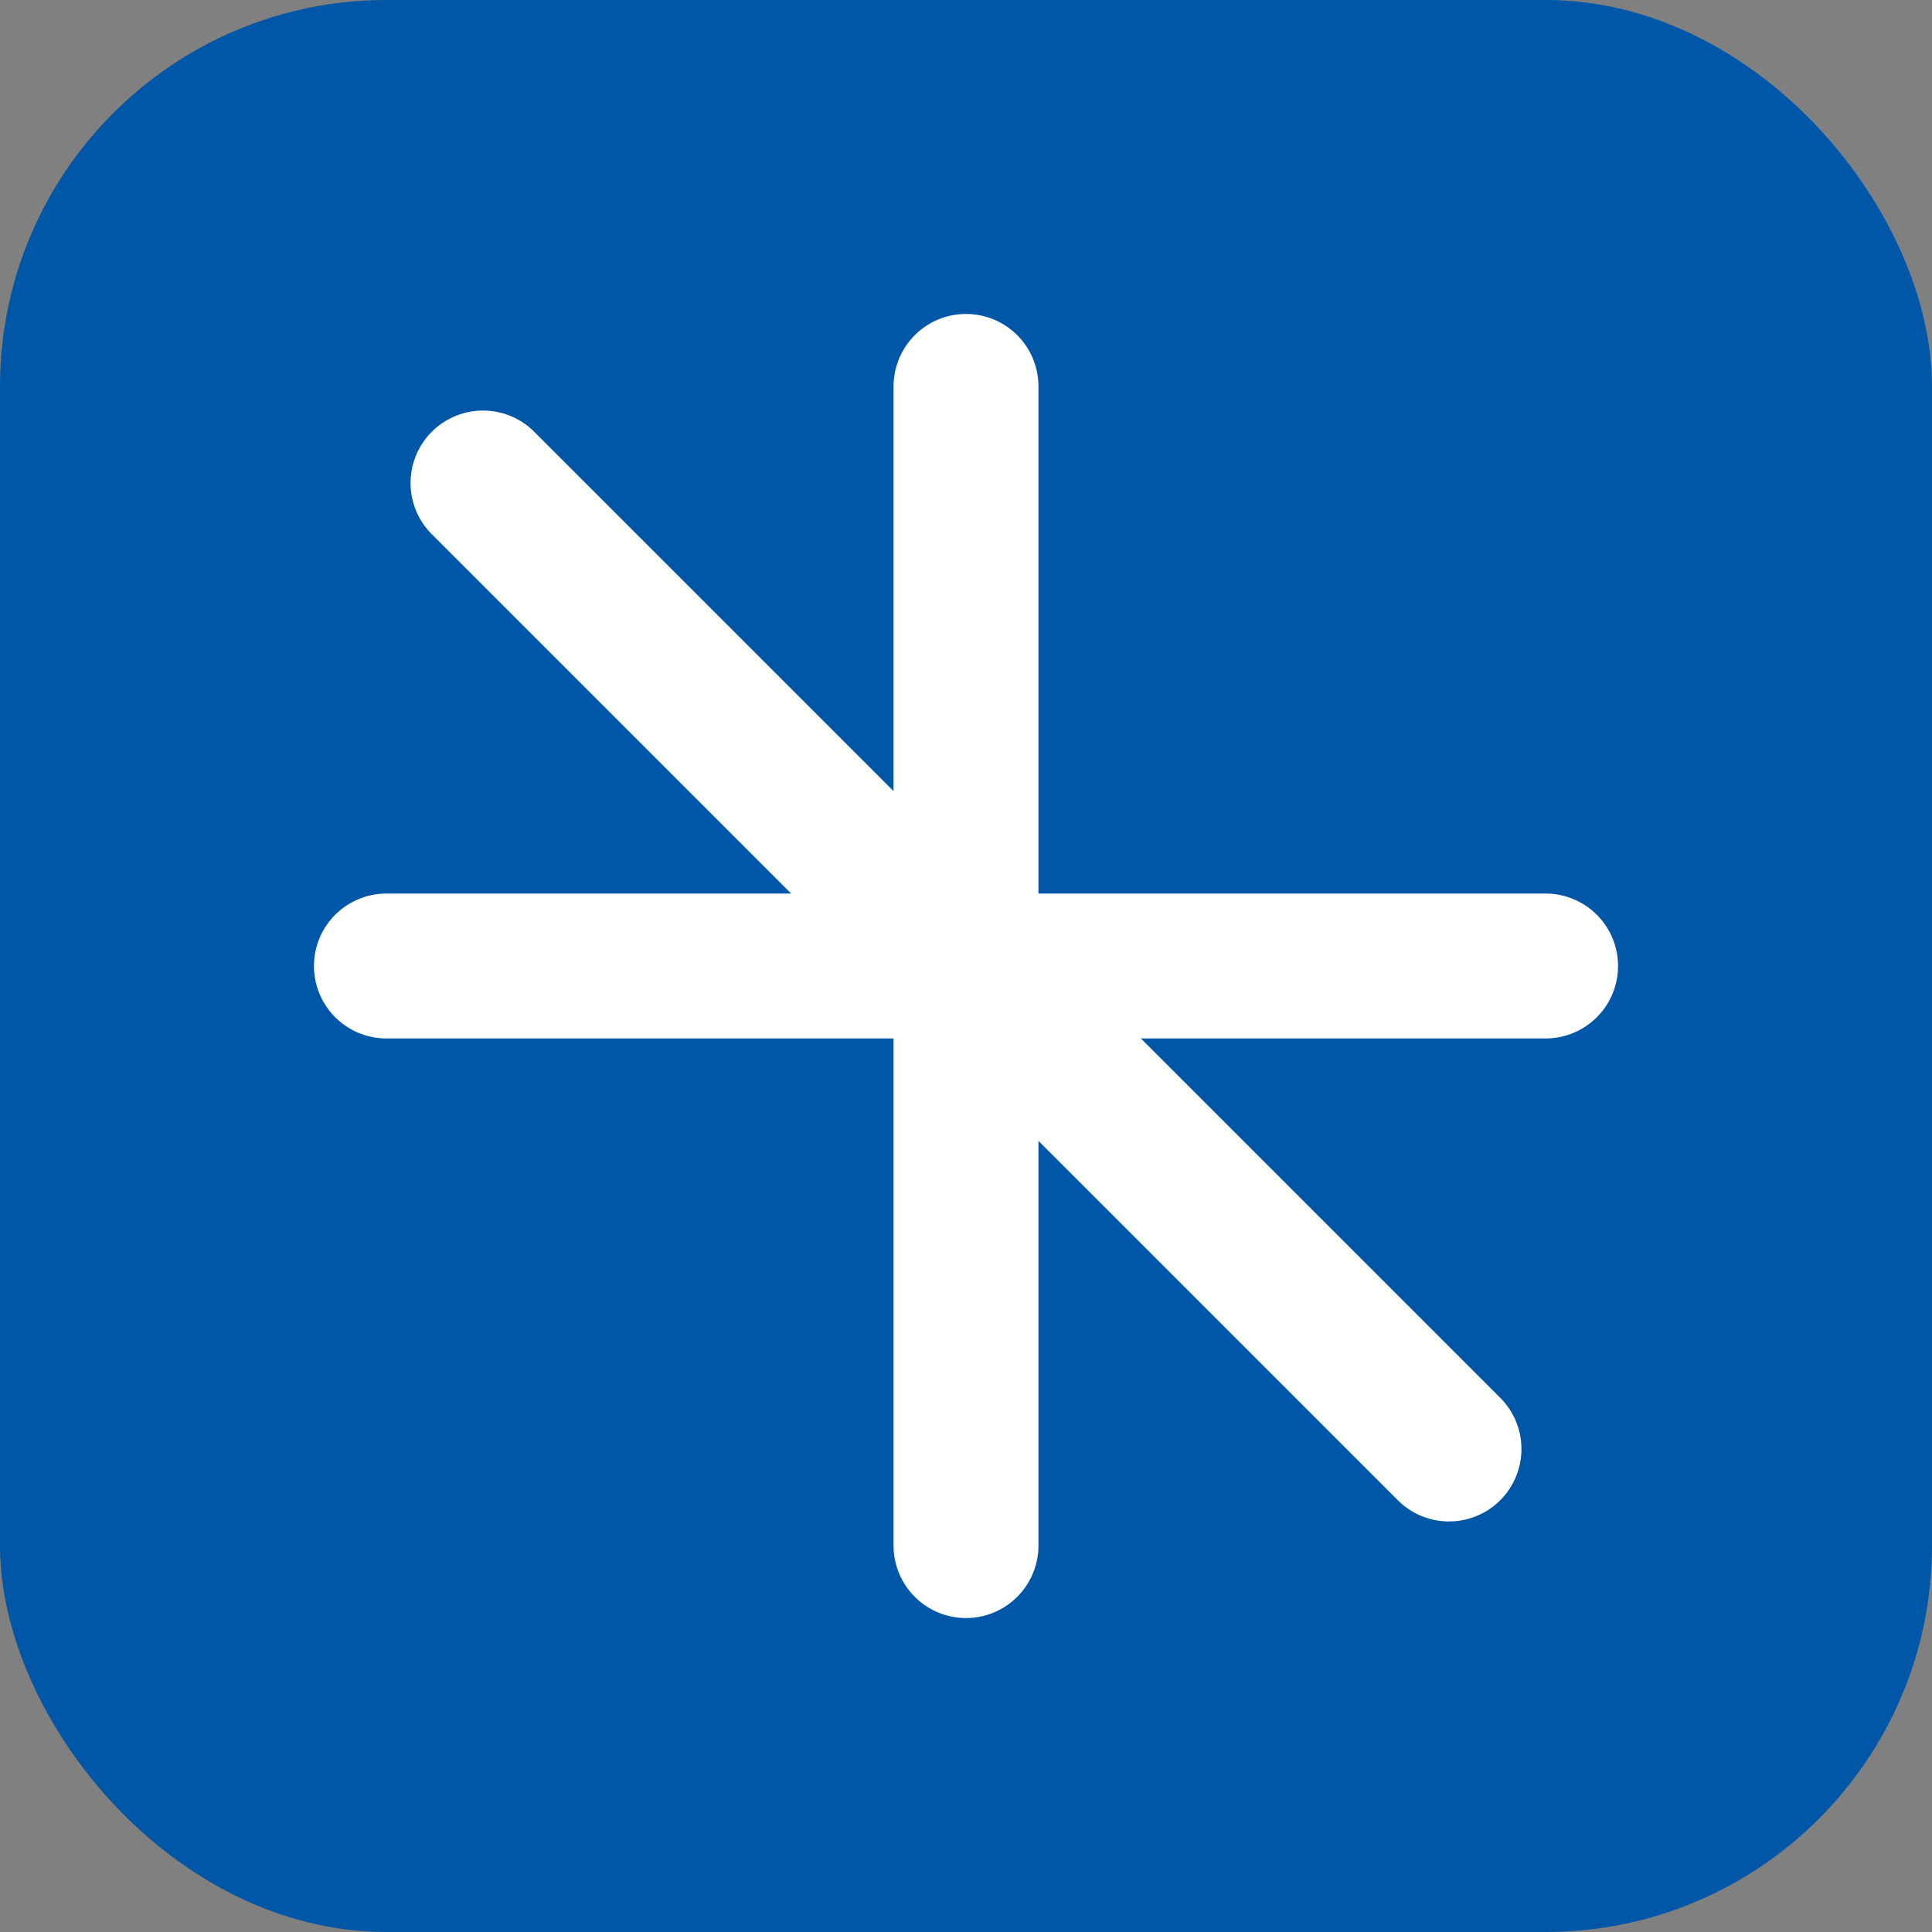
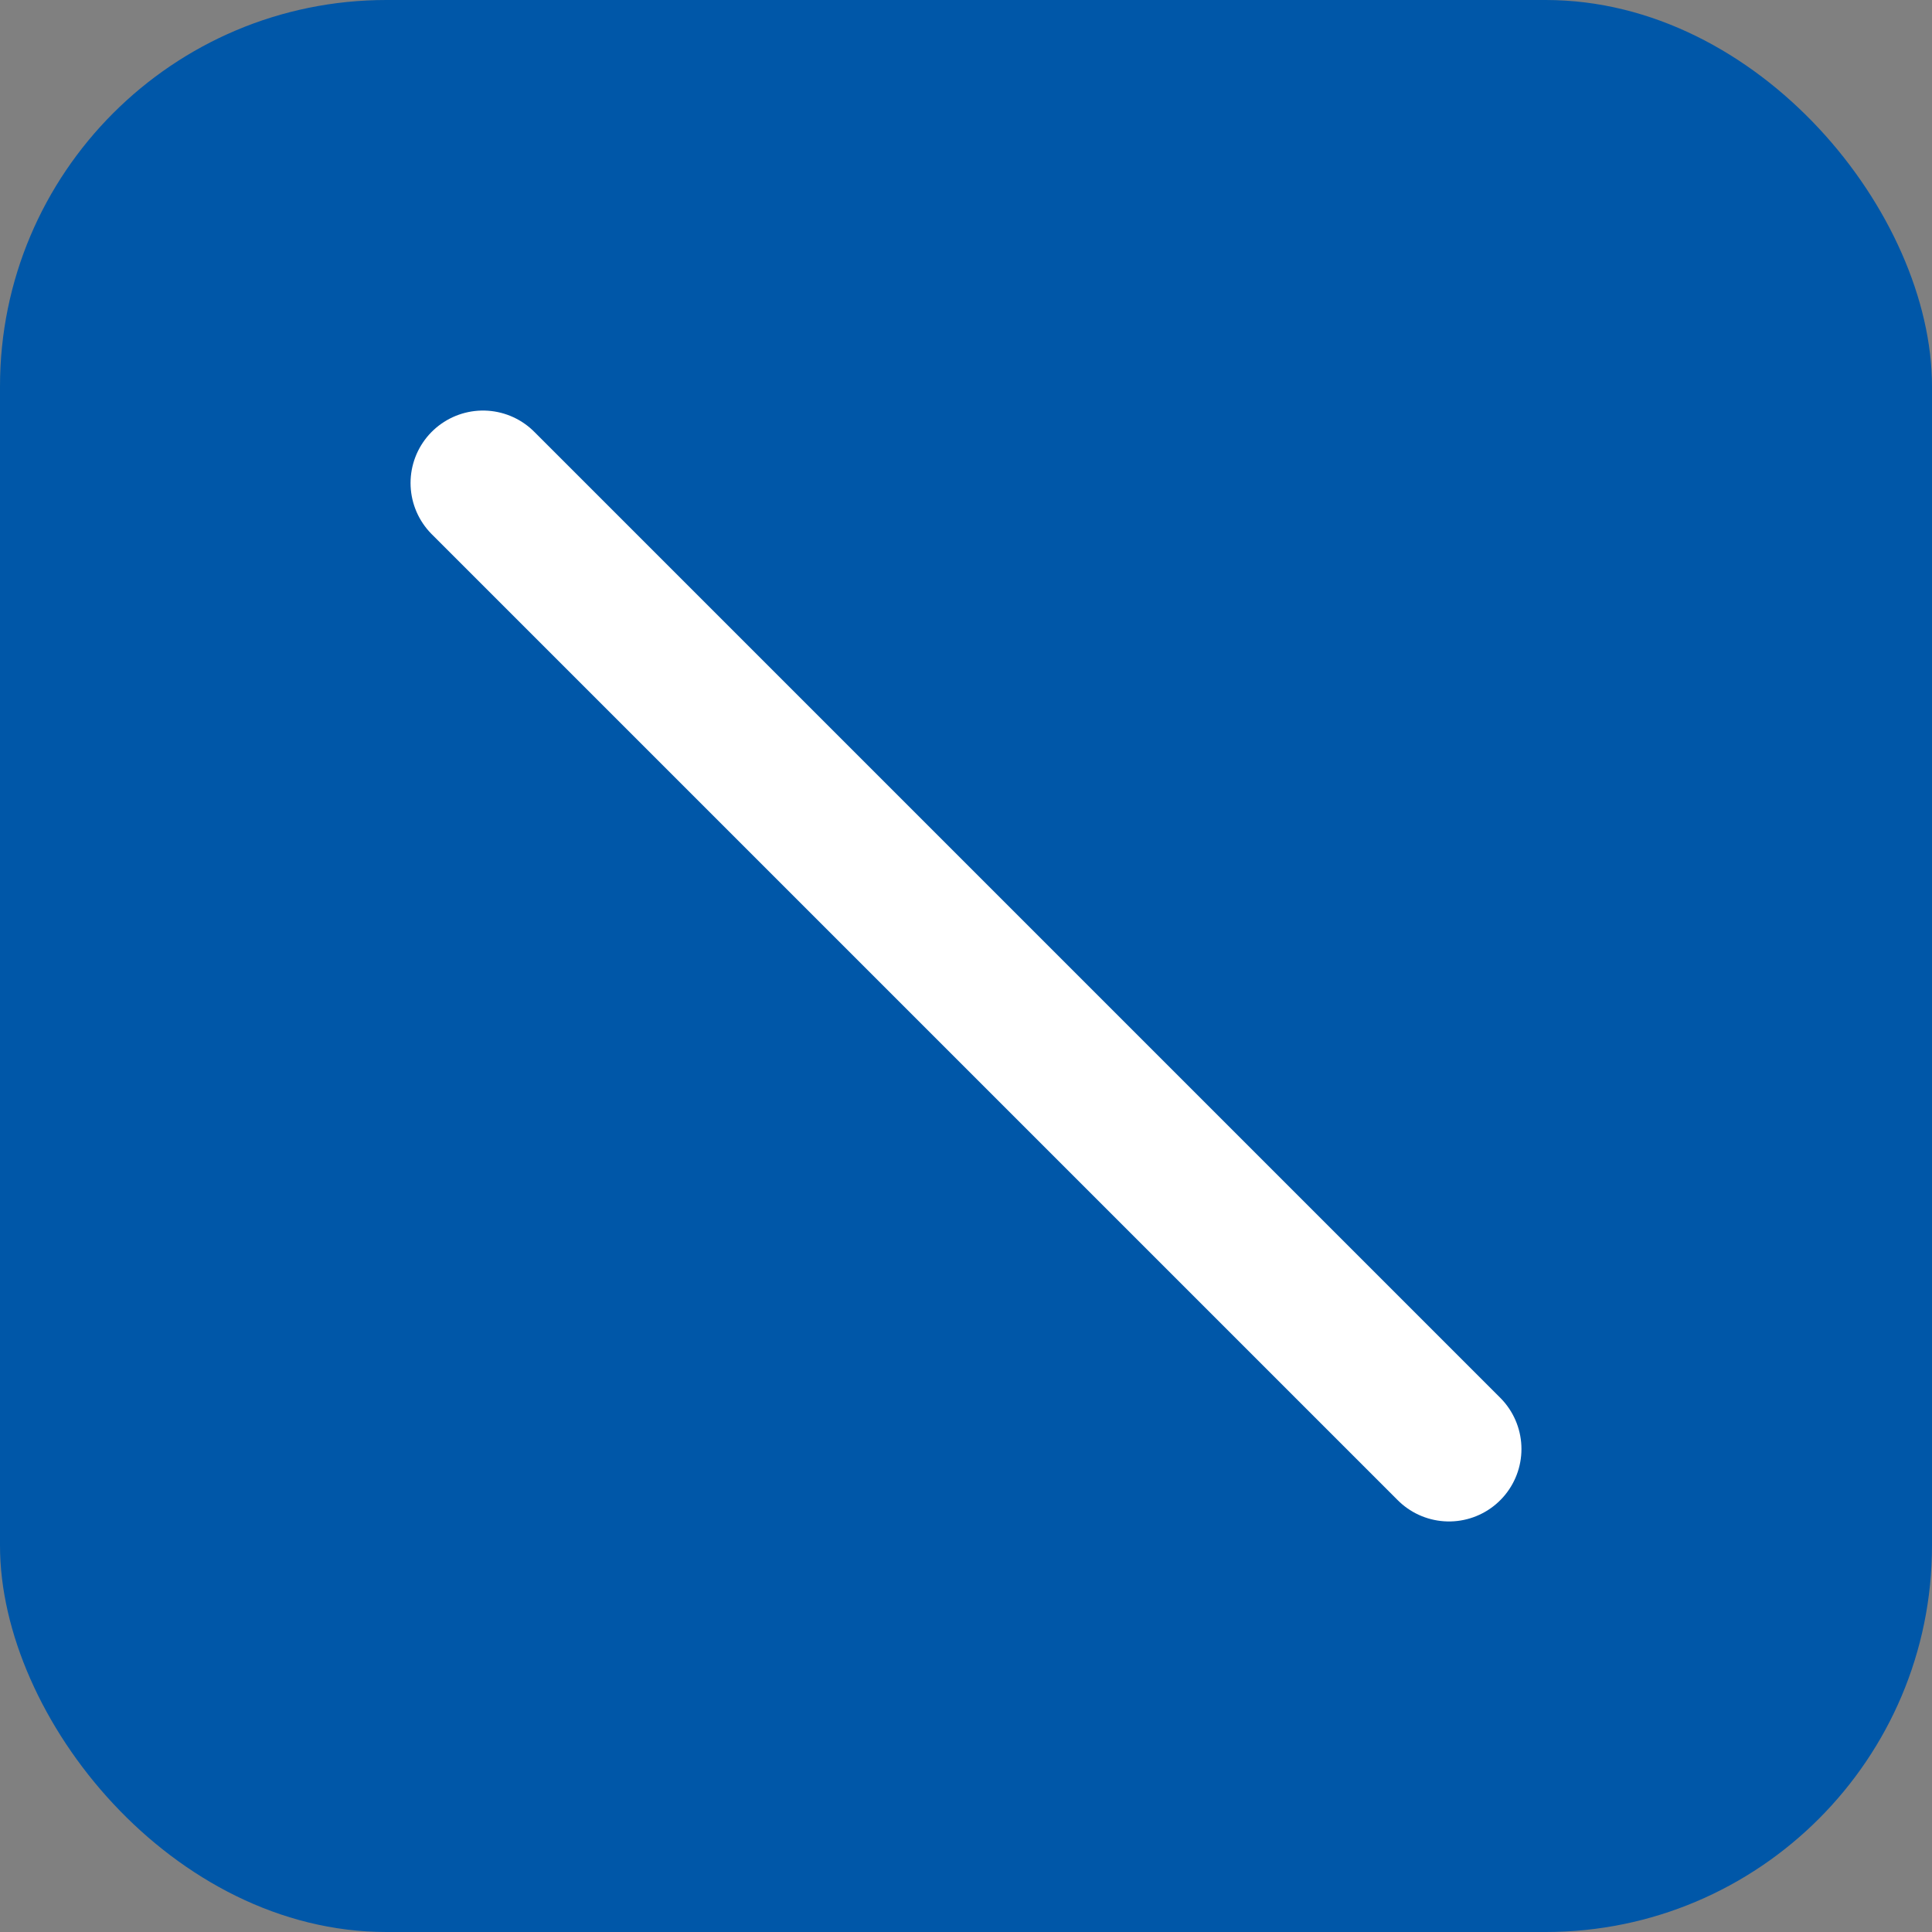
<svg xmlns="http://www.w3.org/2000/svg" width="40" height="40" viewBox="0 0 40 40" fill="none">
  <rect x="0" y="0" width="40" height="40" fill="#808080" stroke="none" />
  <rect width="40" height="40" rx="8" fill="#0057A8" />
-   <path d="M20 8V32M8 20H32" stroke="white" stroke-width="3" stroke-linecap="round" />
  <path d="M10 10L30 30" stroke="white" stroke-width="3" stroke-linecap="round" />
</svg>